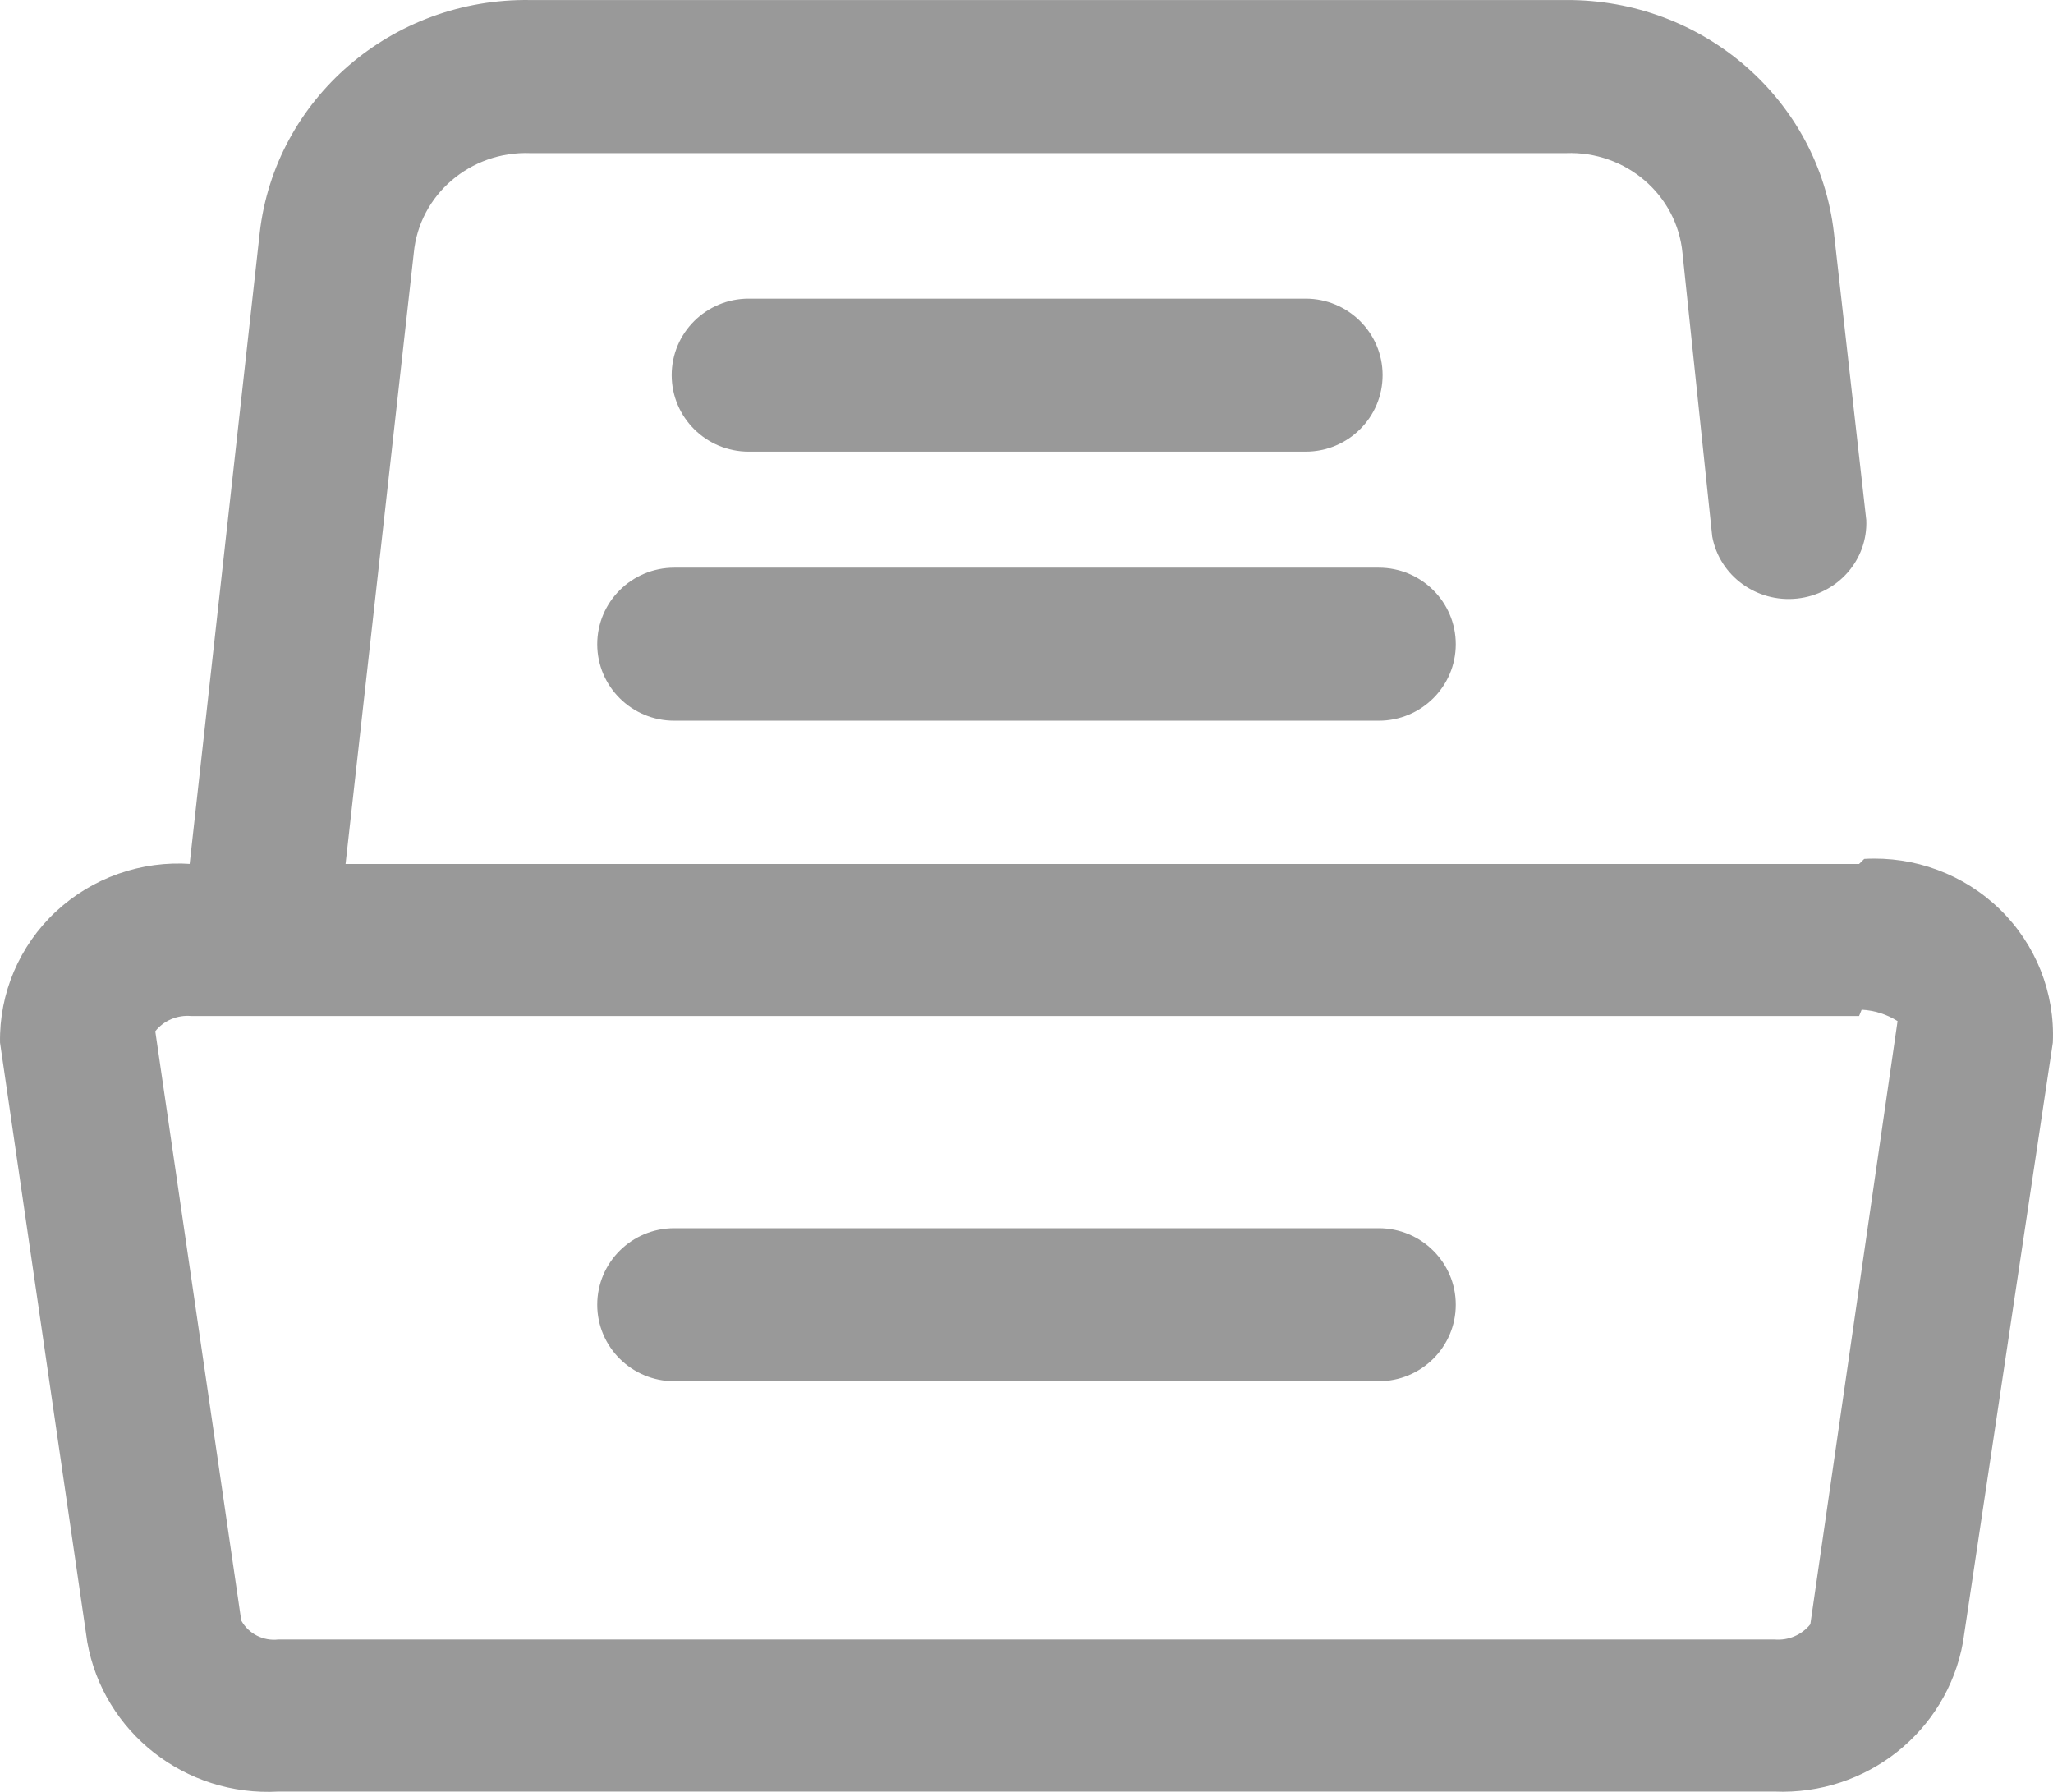
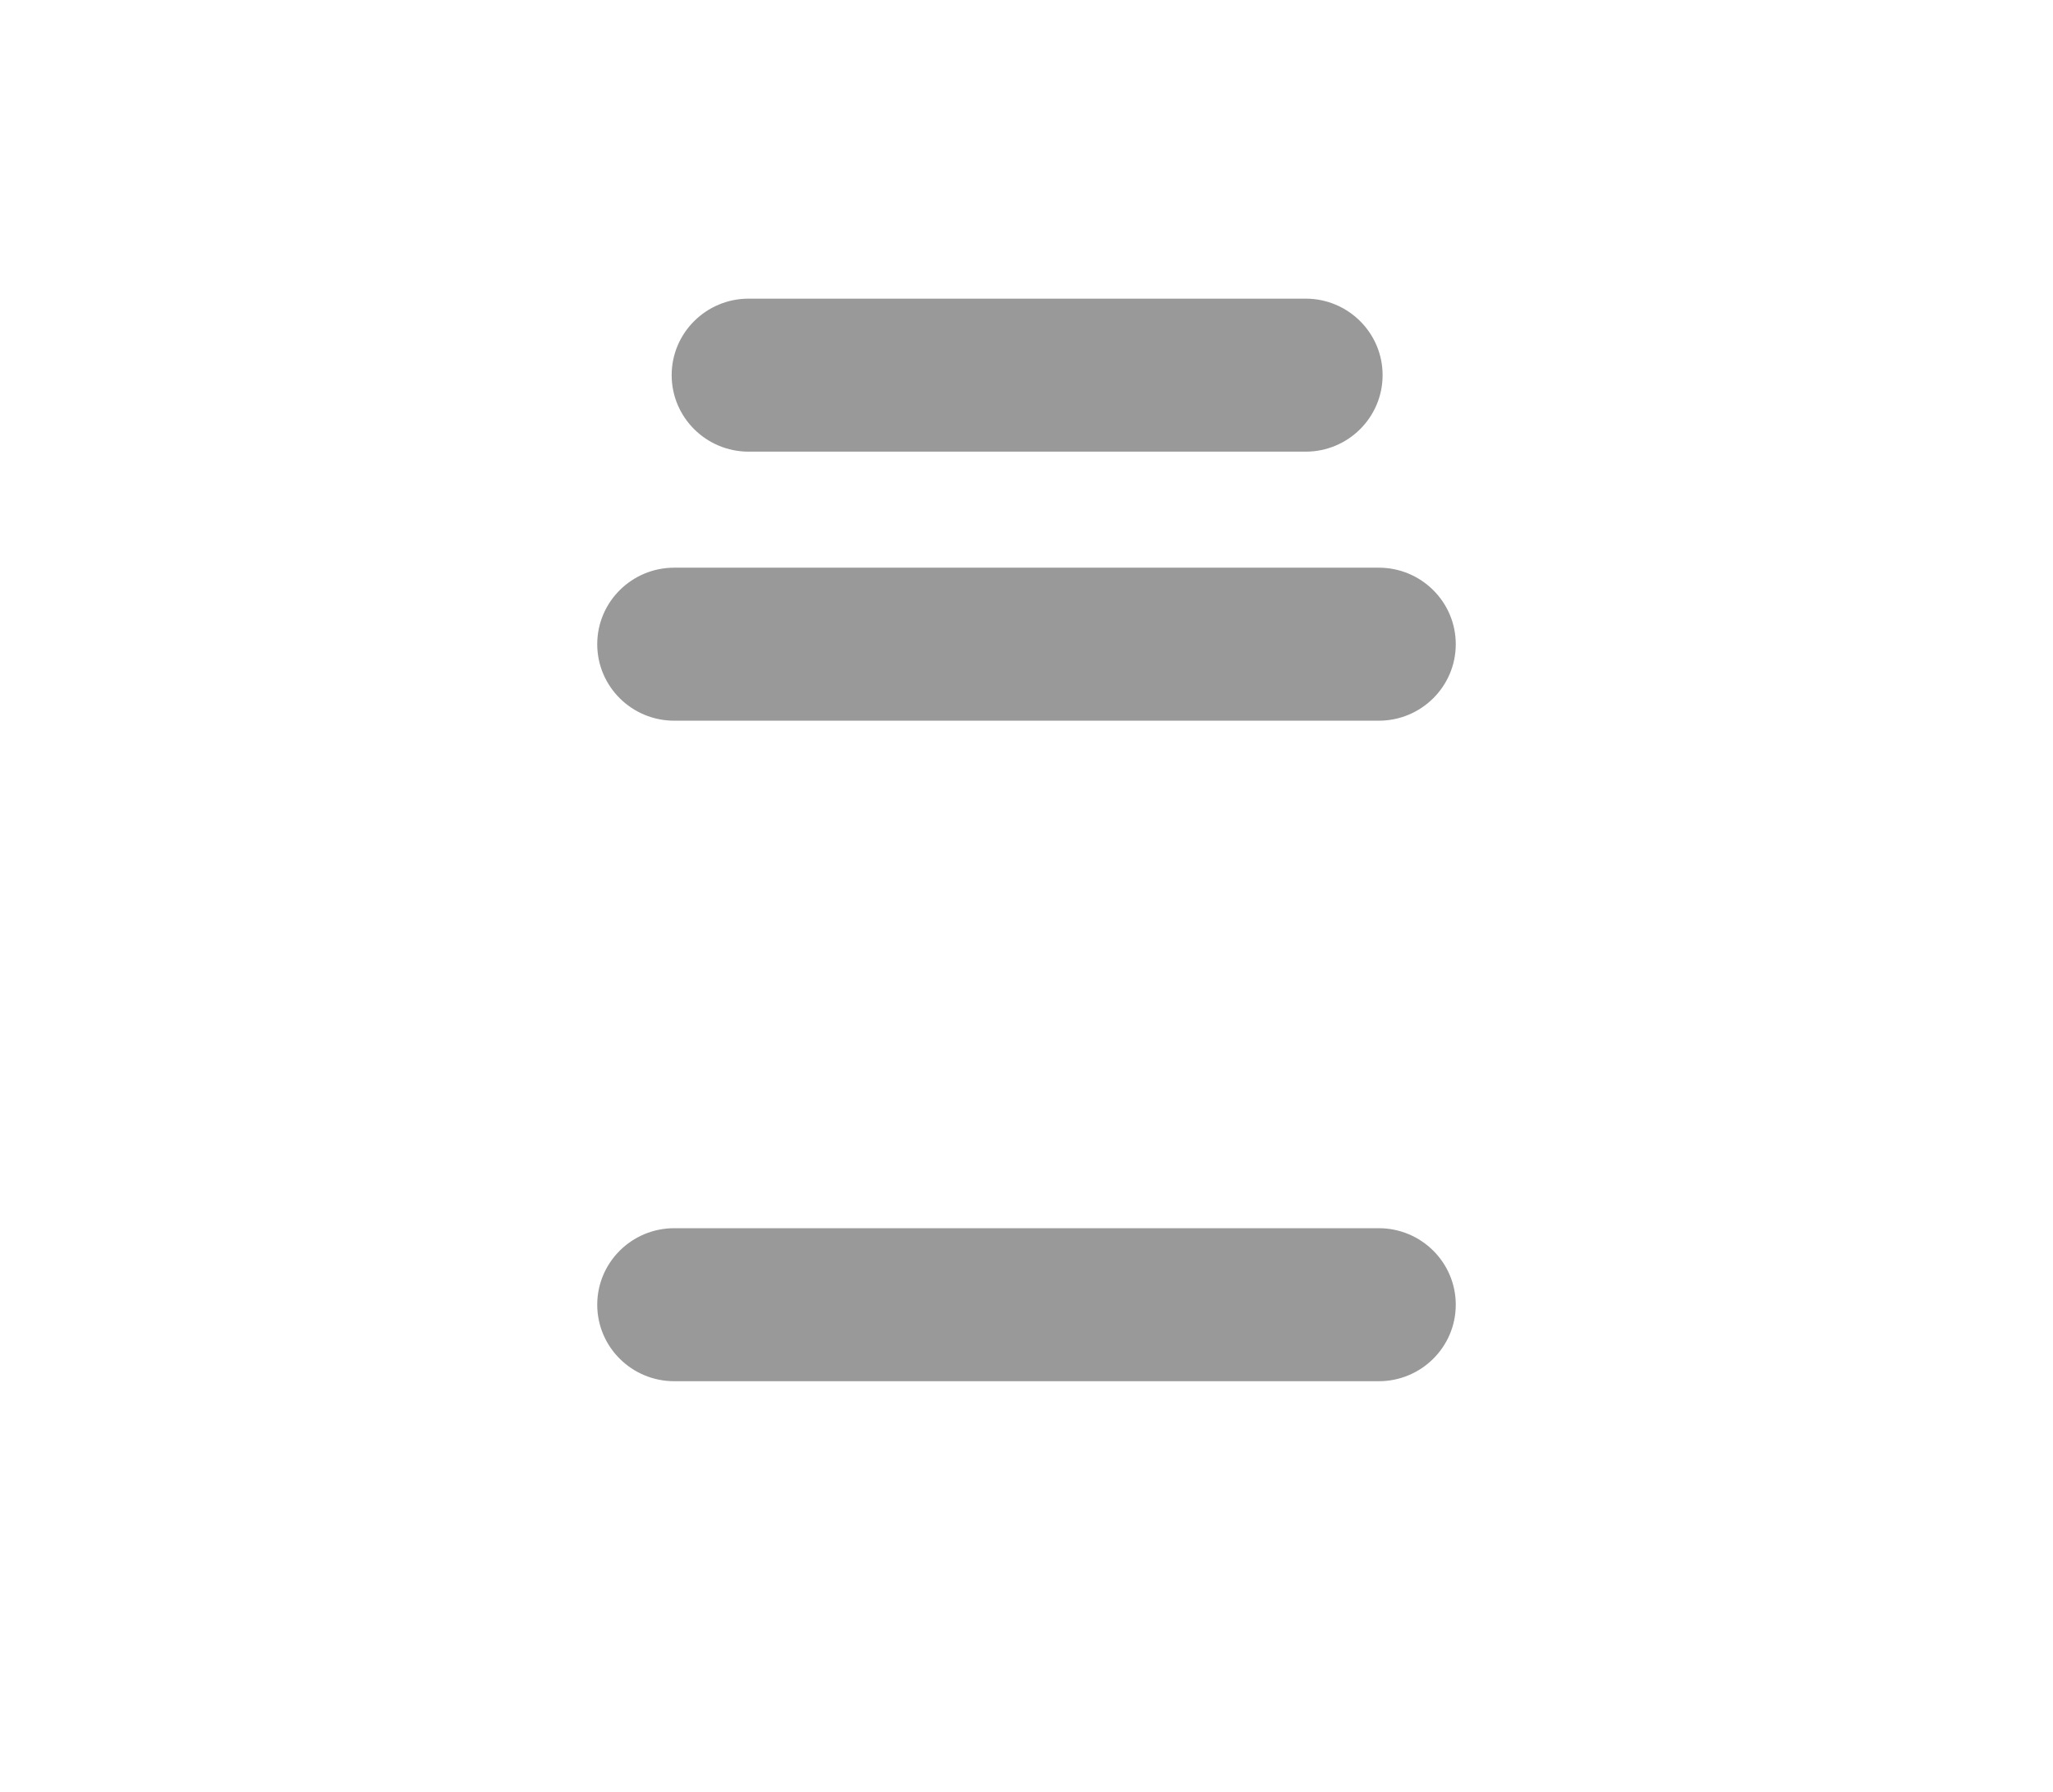
<svg xmlns="http://www.w3.org/2000/svg" width="55px" height="48px" viewBox="0 0 55 48" version="1.1">
  <title>ziyuanguanli</title>
  <g id="页面-1" stroke="none" stroke-width="1" fill="none" fill-rule="evenodd">
    <g id="首页" transform="translate(-103, -1913)" fill="#999999" fill-rule="nonzero">
      <g id="编组-28" transform="translate(30, 1753)">
        <g id="编组-3" transform="translate(0, 130)">
          <g id="ziyuanguanli" transform="translate(73, 30)">
            <path d="M36.972,19.306 L18.063,19.306 C16.924,19.306 16,18.389 16,17.257 C16,16.125 16.924,15.207 18.063,15.207 L36.937,15.207 C38.076,15.207 39,16.125 39,17.257 C39,18.389 38.076,19.306 36.937,19.306 L36.972,19.306 Z M36.972,37 L18.063,37 C16.924,37 16,36.082 16,34.951 C16,33.819 16.924,32.901 18.063,32.901 L36.937,32.901 C38.076,32.901 39,33.819 39,34.951 C39,36.082 38.076,37 36.937,37 L36.972,37 Z M34.978,12.099 L20.057,12.099 C18.918,12.099 17.994,11.181 17.994,10.049 C17.994,8.918 18.918,8 20.057,8 L34.978,8 C36.117,8 37.04,8.918 37.04,10.049 C37.04,11.181 36.117,12.099 34.978,12.099 L34.978,12.099 Z" id="形状" />
-             <path d="M49.874,27.048 C50.216,27.066 50.547,27.171 50.836,27.353 L48.499,43.511 C48.268,43.799 47.906,43.952 47.537,43.919 L7.459,43.919 C7.053,43.967 6.657,43.765 6.463,43.409 L4.16,27.625 C4.39,27.337 4.752,27.184 5.122,27.217 L49.805,27.217 M49.805,23.144 L5.122,23.144 C3.784,23.048 2.468,23.513 1.494,24.423 C0.52,25.333 -0.022,26.606 0.001,27.93 L2.338,43.986 C2.77,46.411 4.971,48.132 7.459,47.992 L47.537,47.992 C50,48.097 52.16,46.384 52.589,43.986 L54.995,27.93 C55.056,26.595 54.541,25.298 53.577,24.359 C52.614,23.421 51.293,22.93 49.943,23.008 L49.805,23.144 Z" id="形状" />
-             <path d="M7.097,26 L6.854,26 C6.3,25.941 5.794,25.667 5.449,25.24 C5.103,24.813 4.947,24.269 5.016,23.729 L6.958,6.238 C7.369,2.644 10.507,-0.056 14.206,0.001 L41.952,0.001 C45.625,-0.021 48.723,2.67 49.131,6.238 L49.998,13.933 C50.041,15 49.232,15.918 48.145,16.034 C47.059,16.15 46.065,15.425 45.871,14.373 L45.074,6.78 C44.927,5.218 43.556,4.042 41.952,4.102 L14.206,4.102 C12.603,4.042 11.231,5.218 11.085,6.78 L9.143,24.17 C9.037,25.2 8.156,25.988 7.097,26 L7.097,26 Z" id="路径" />
          </g>
        </g>
      </g>
    </g>
  </g>
</svg>